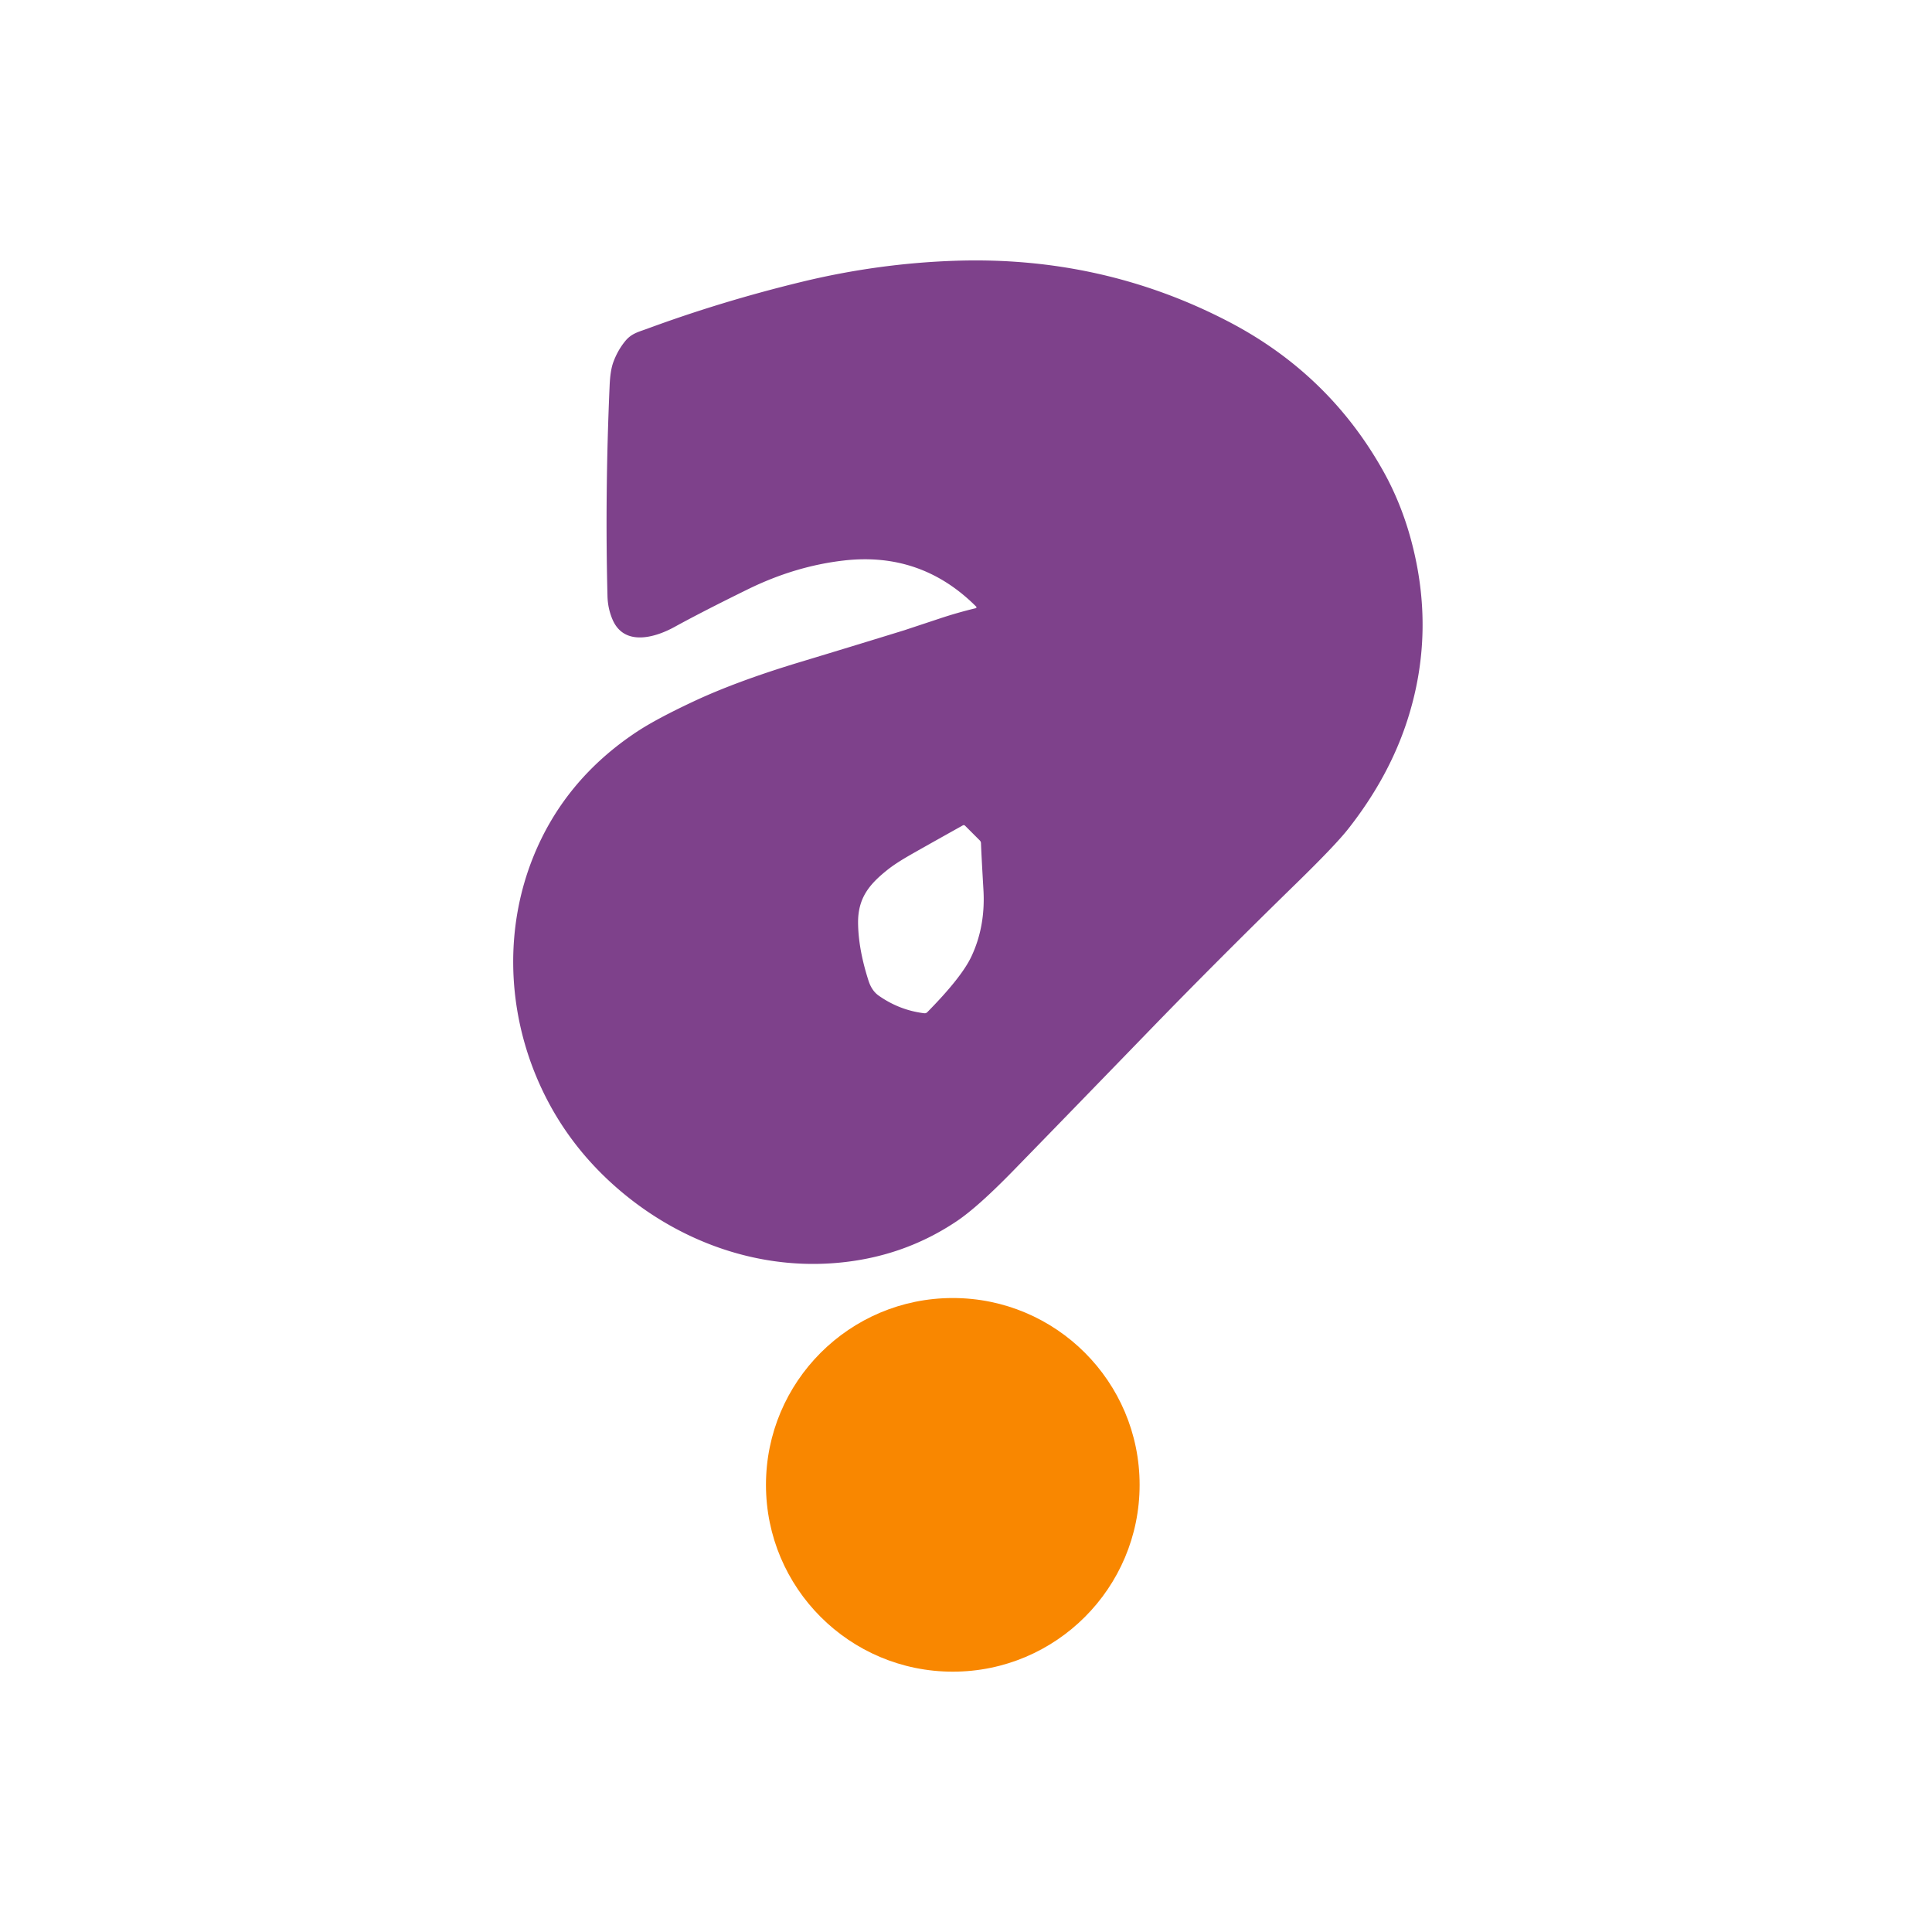
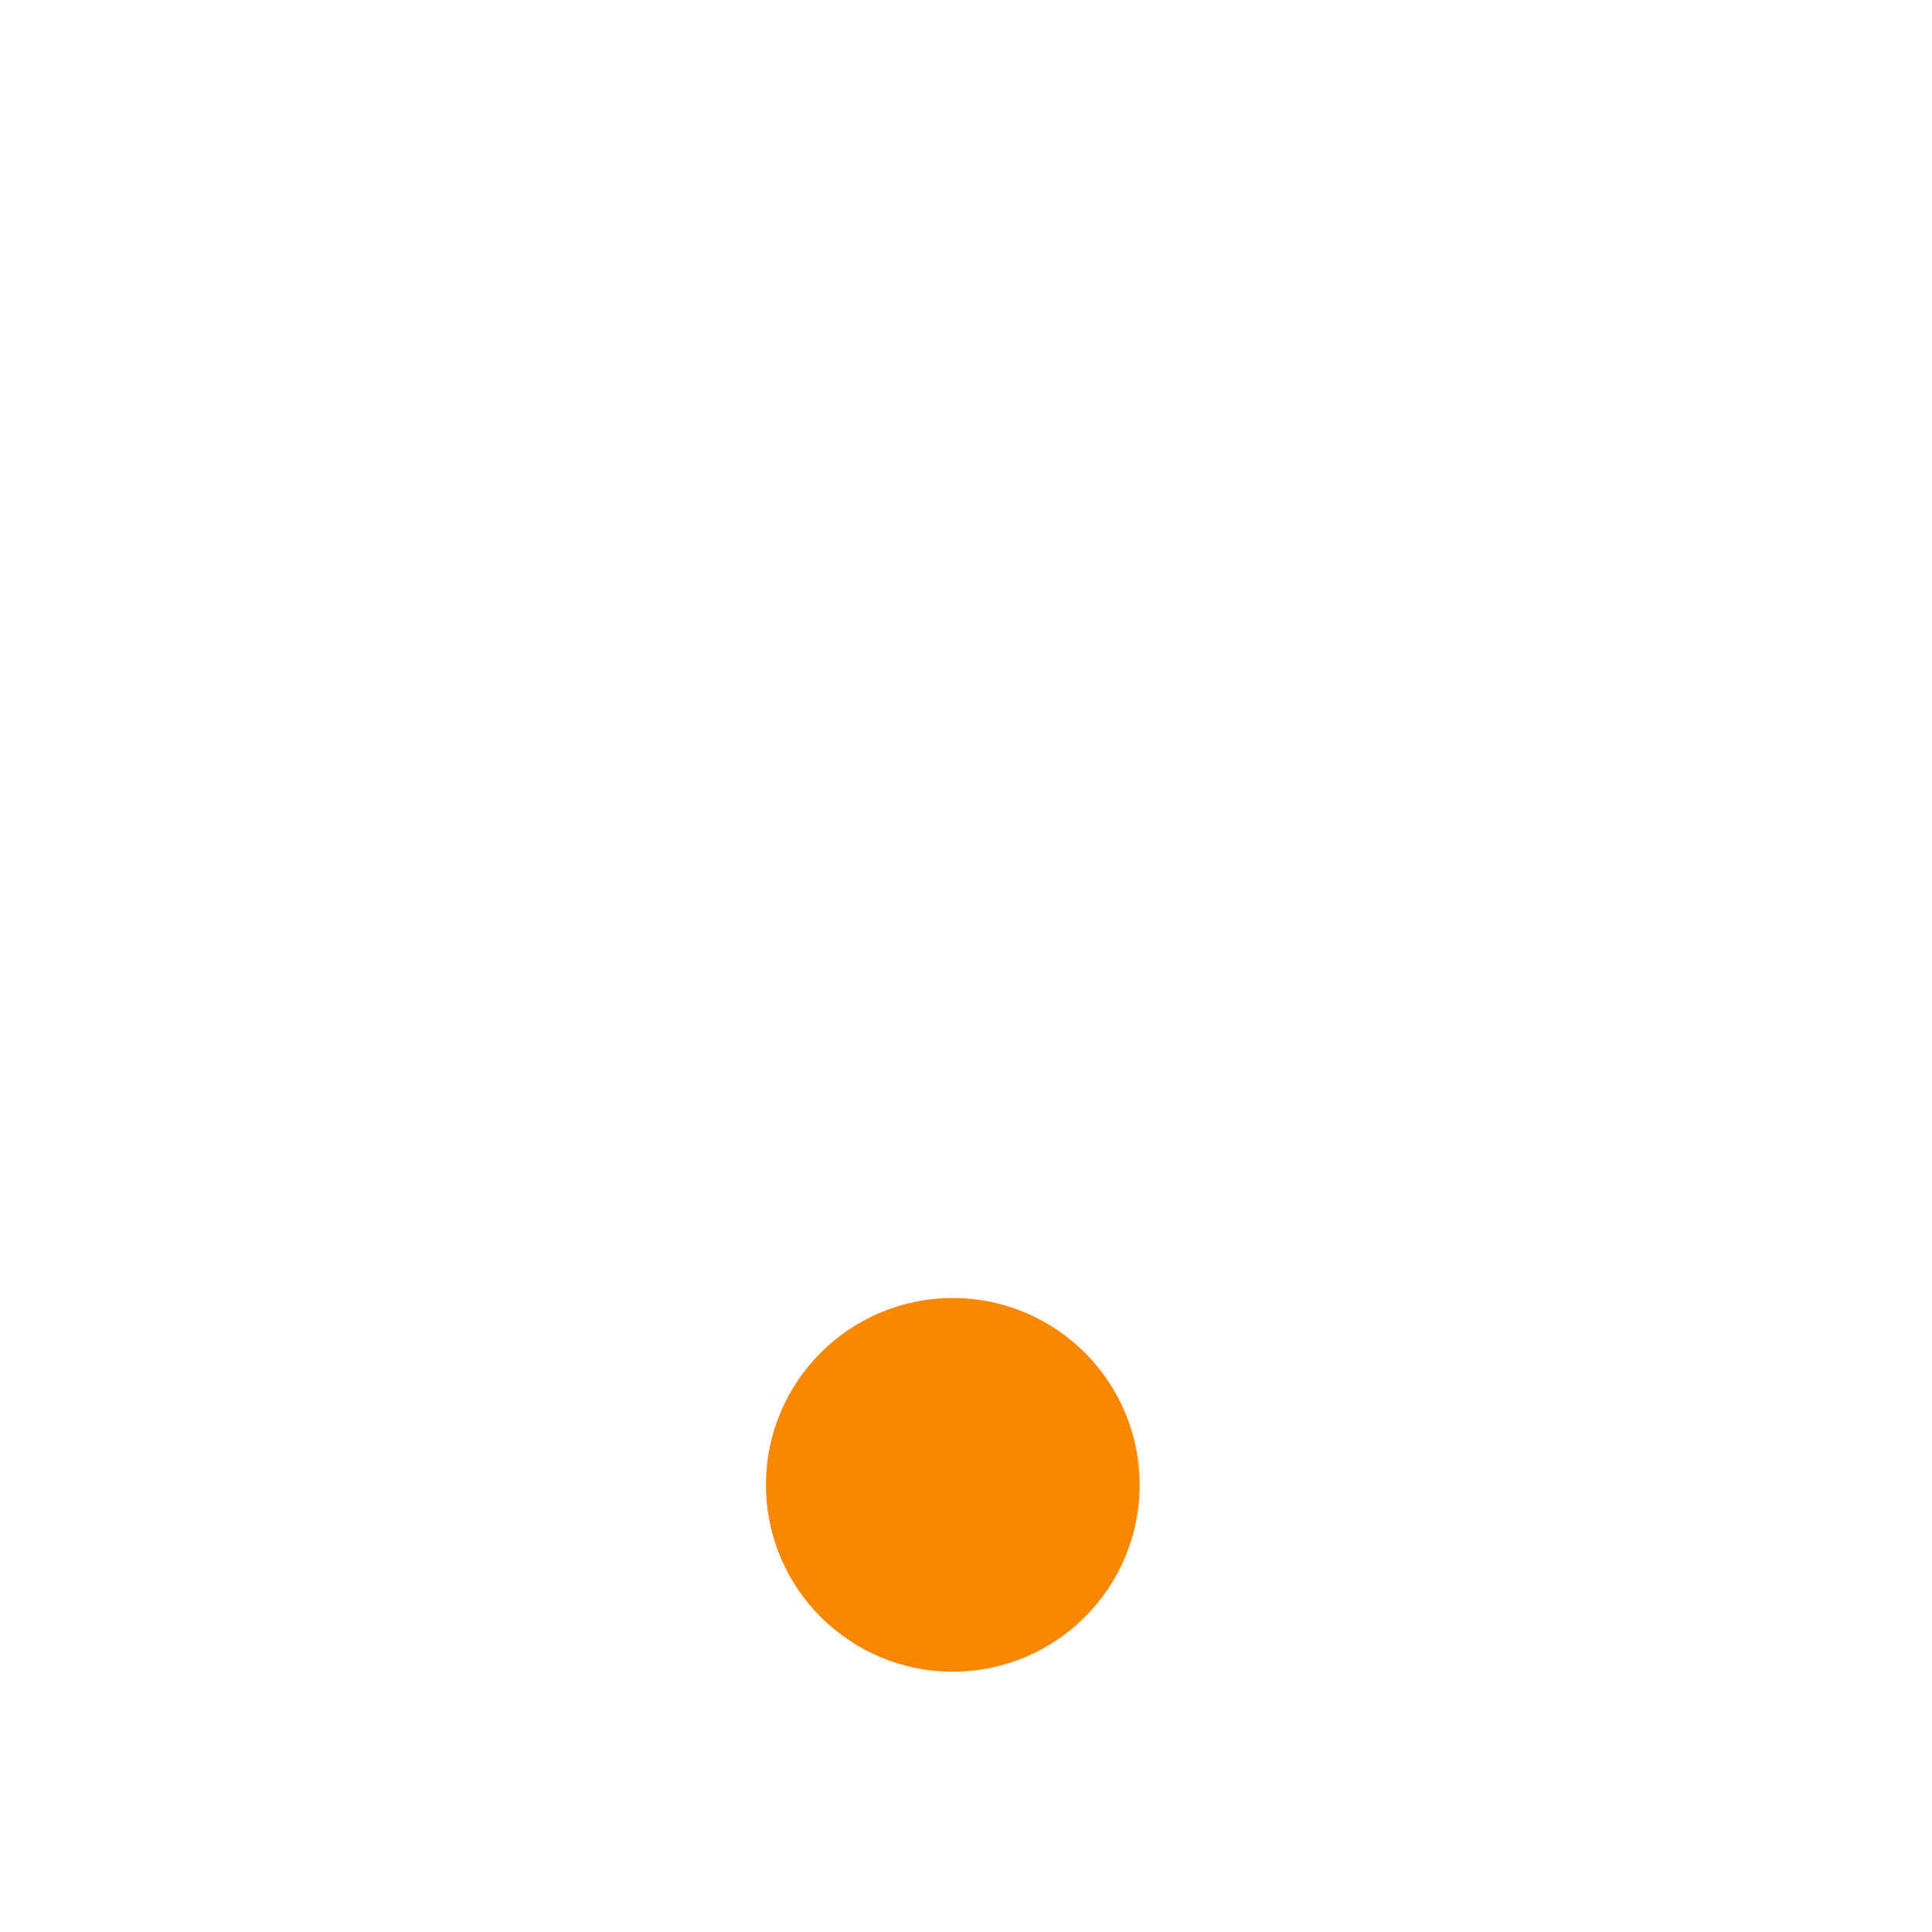
<svg xmlns="http://www.w3.org/2000/svg" version="1.1" viewBox="0.00 0.00 512.00 512.00">
-   <path fill="#7e418b" d="   M 258.58 161.18   A 0.25 0.25 0.0 0 0 258.70 160.76   Q 244.17 146.22 223.73 148.53   Q 210.75 150.00 198.17 156.18   Q 186.19 162.06 178.71 166.17   C 173.48 169.04 165.41 171.30 162.34 164.22   Q 161.08 161.29 160.99 158.00   Q 160.30 130.73 161.56 102.13   Q 161.73 98.17 162.54 95.97   Q 163.68 92.86 165.67 90.42   C 167.33 88.37 169.17 87.98 171.54 87.11   Q 191.37 79.80 212.65 74.65   Q 232.69 69.81 253.00 69.11   Q 291.94 67.77 325.47 85.18   Q 352.03 98.97 366.47 124.65   Q 371.27 133.19 373.93 143.04   Q 380.51 167.38 372.99 190.78   Q 368.14 205.88 357.28 219.68   Q 353.85 224.03 343.49 234.14   Q 322.82 254.31 305.09 272.59   Q 280.93 297.52 268.44 310.33   Q 259.13 319.87 253.57 323.61   Q 239.05 333.37 221.01 334.74   C 199.34 336.40 178.14 328.20 162.04 313.52   Q 148.42 301.10 141.65 284.13   C 134.41 265.97 133.97 245.43 141.27 227.22   Q 149.48 206.73 168.72 193.96   Q 173.85 190.56 183.69 185.94   Q 195.13 180.56 211.95 175.48   Q 226.08 171.21 239.82 166.97   Q 239.92 166.93 249.13 163.88   Q 253.69 162.36 258.58 161.18   Z   M 255.77 218.84   Q 255.48 218.55 255.13 218.75   Q 242.57 225.77 240.43 227.03   Q 237.11 228.97 235.12 230.57   C 230.29 234.43 227.32 238.07 227.40 244.67   Q 227.48 251.57 230.18 259.94   Q 231.03 262.56 232.86 263.85   Q 238.36 267.72 244.91 268.52   Q 245.41 268.58 245.76 268.22   Q 254.83 259.02 257.45 253.44   Q 261.19 245.46 260.62 235.80   Q 260.07 226.31 259.97 223.46   Q 259.95 223.02 259.64 222.71   L 255.77 218.84   Z" />
  <circle fill="#f98700" cx="252.50" cy="393.50" r="49.51" />
</svg>